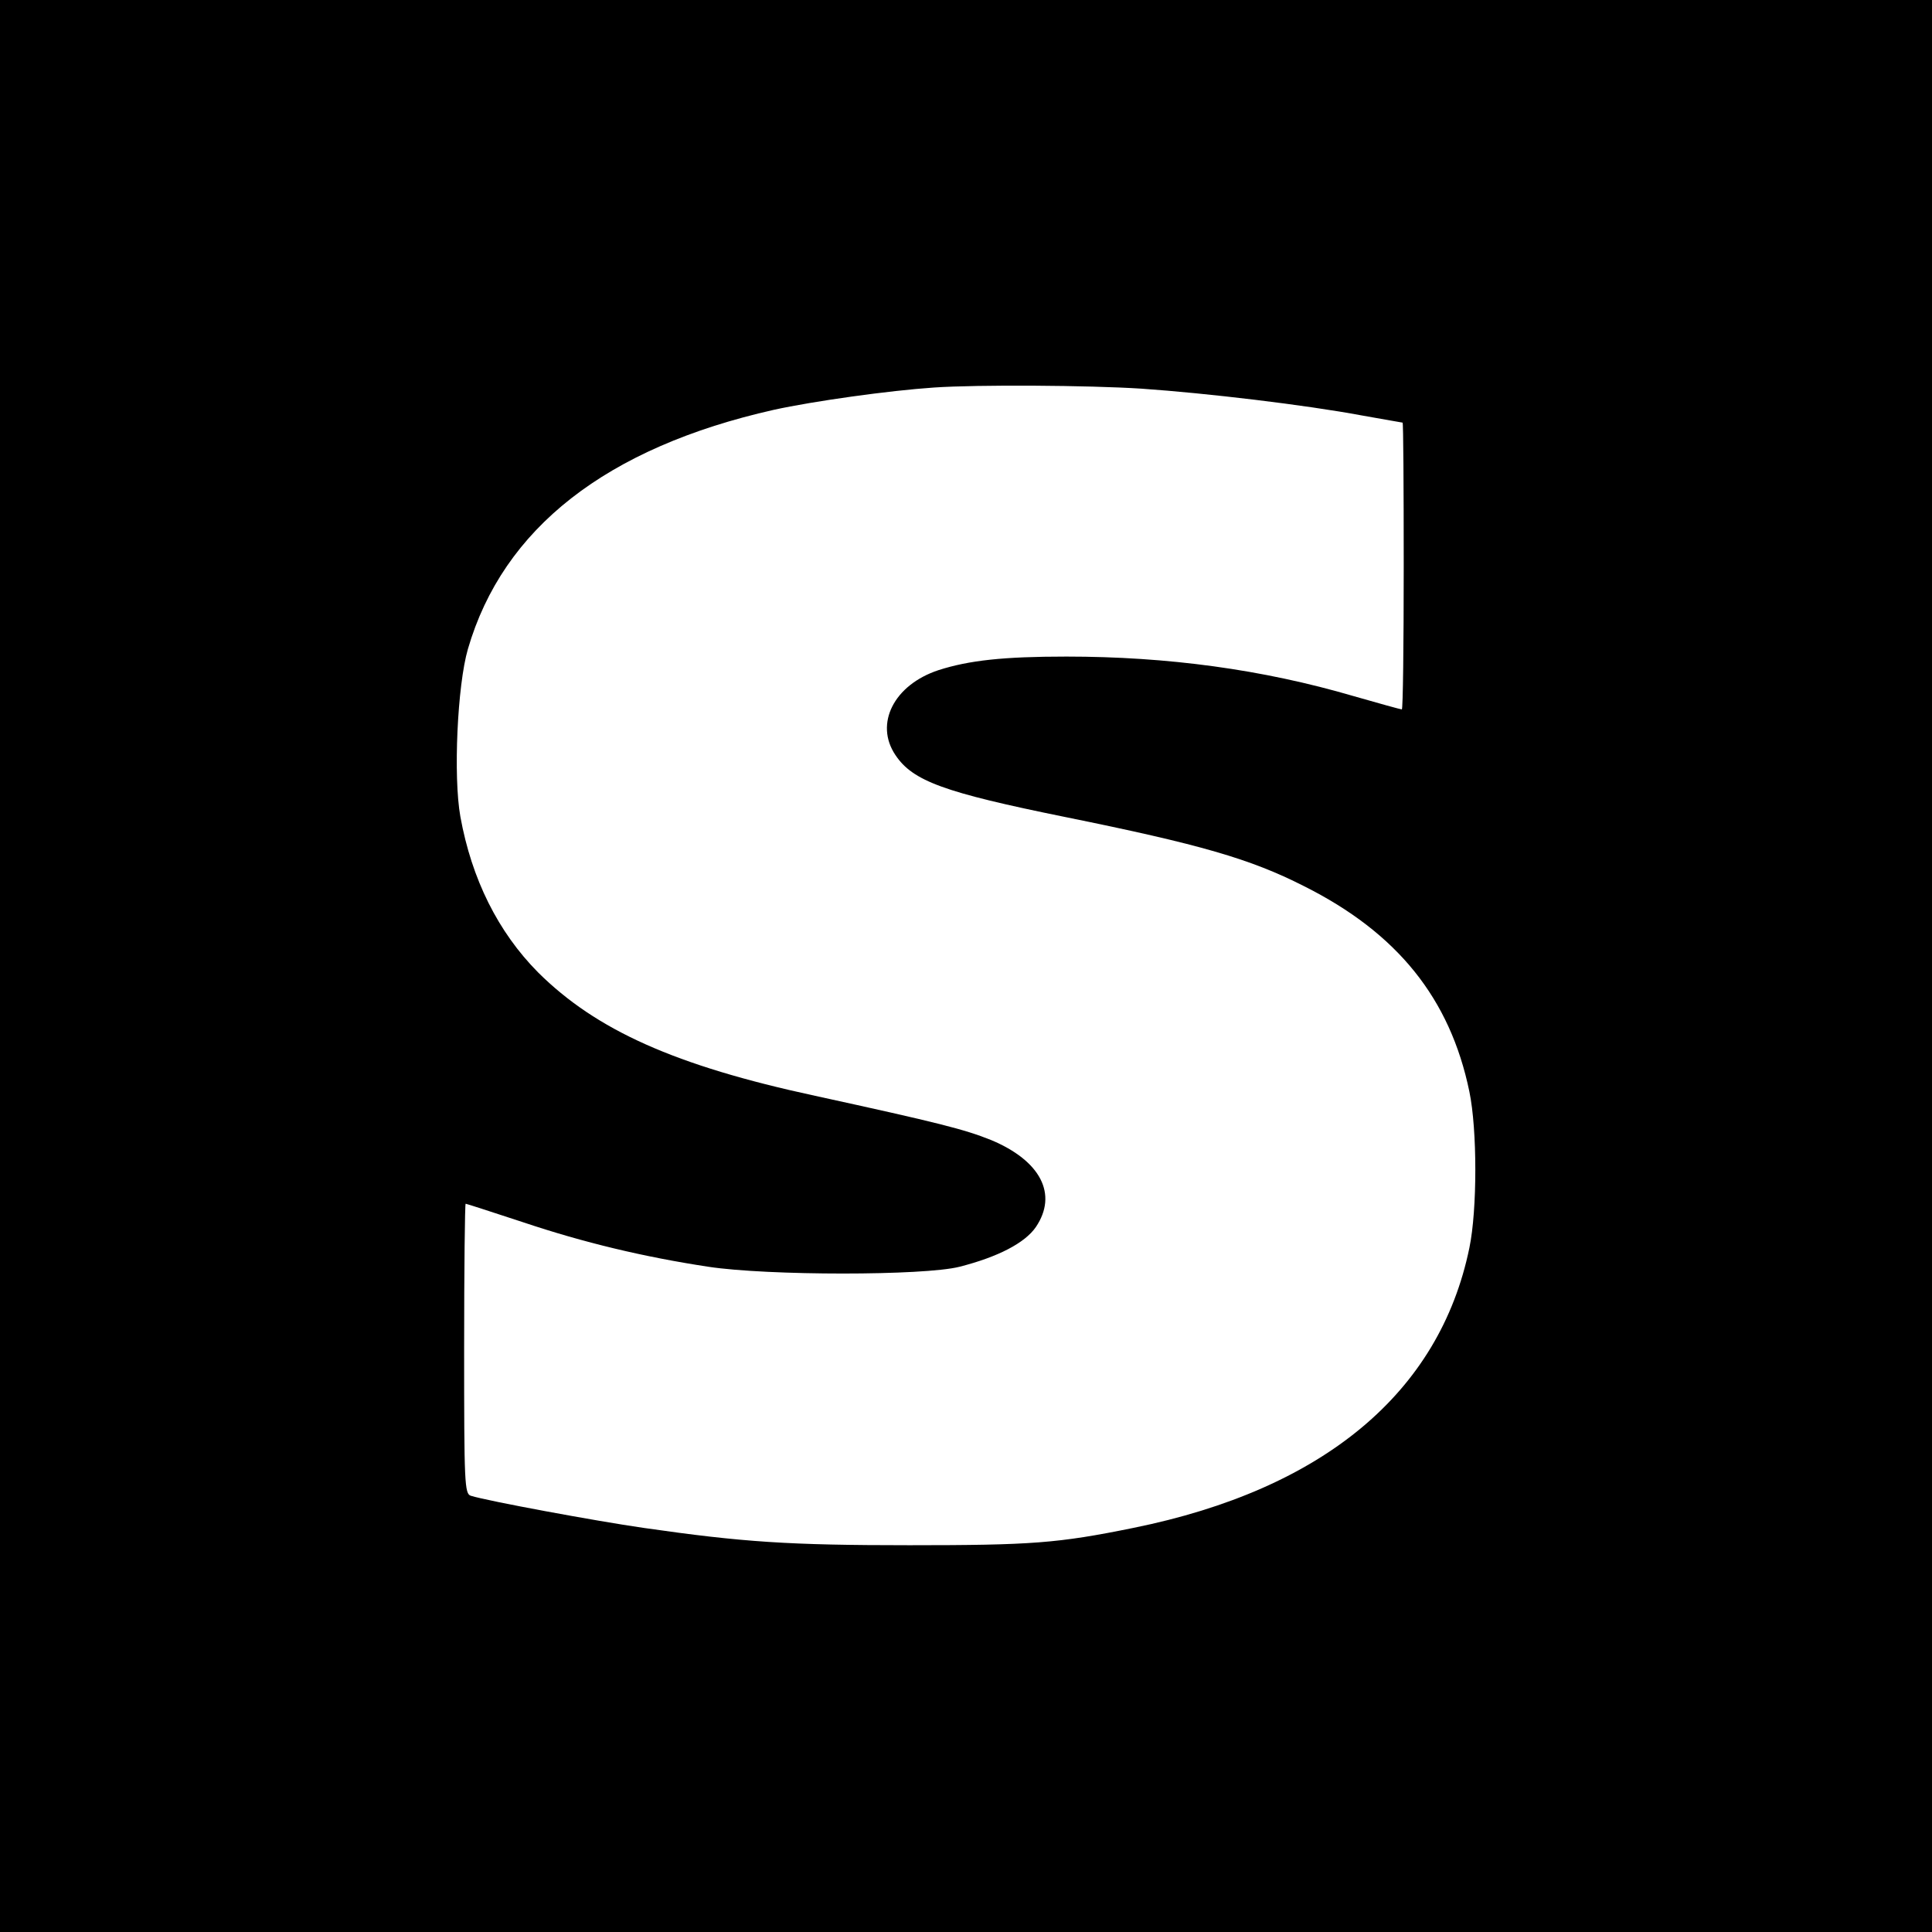
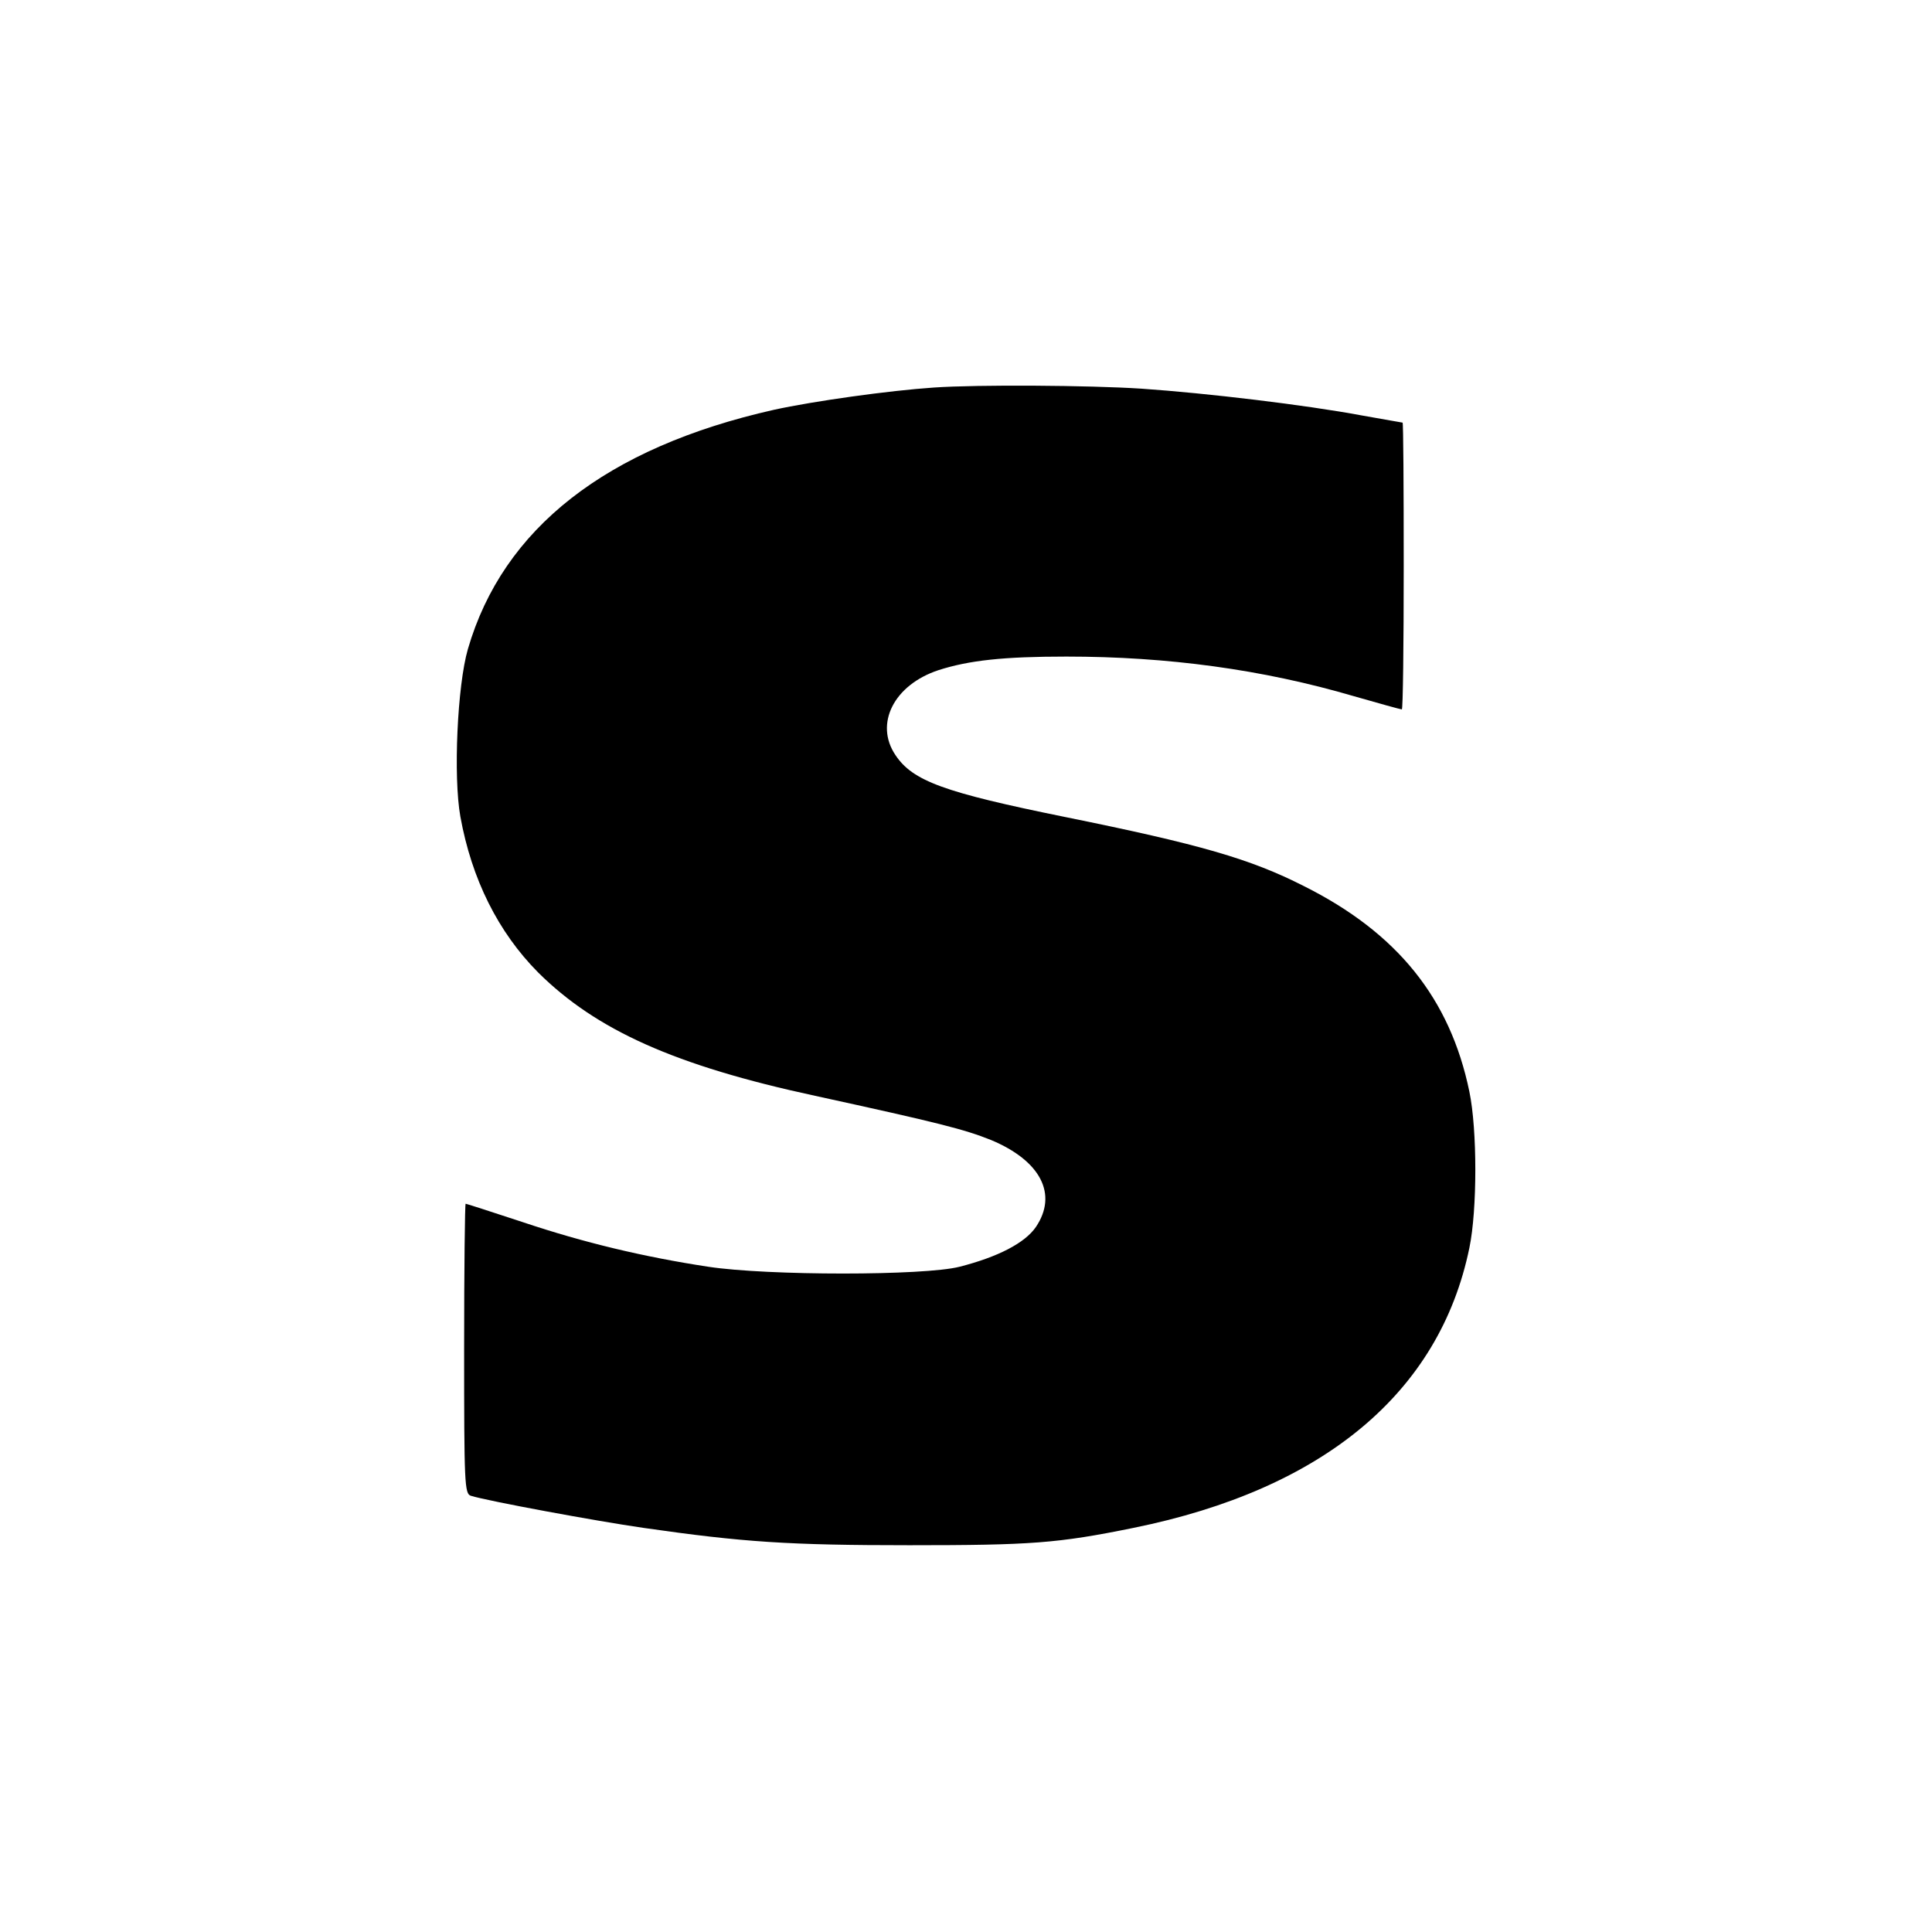
<svg xmlns="http://www.w3.org/2000/svg" version="1.0" width="512pt" height="512pt" viewBox="0 0 512 512" preserveAspectRatio="xMidYMid meet">
  <g transform="translate(0,512) scale(0.1,-0.1)" fill="#000000" stroke="none">
-     <path d="M0 2560 l0 -2560 2560 0 2560 0 0 2560 0 2560 -2560 0 -2560 0 0 -2560z m3025 1530 c174 -12 434 -43 584 -71 58 -10 106 -19 108 -19 2 0 3 -171 3 -380 0 -209 -2 -380 -5 -380 -3 0 -61 16 -127 35 -242 71 -494 105 -762 105 -167 0 -258 -10 -339 -36 -118 -39 -170 -142 -114 -225 46 -69 129 -99 449 -164 360 -73 491 -111 633 -183 248 -124 388 -298 439 -545 21 -101 21 -313 0 -414 -79 -384 -387 -640 -890 -742 -201 -41 -271 -46 -594 -46 -319 0 -441 8 -705 46 -125 18 -412 71 -457 85 -17 5 -18 32 -18 390 0 211 2 384 4 384 2 0 70 -22 152 -49 161 -54 320 -92 491 -118 158 -24 572 -24 666 0 102 26 173 63 202 105 59 87 13 176 -119 231 -70 28 -136 45 -466 117 -371 80 -580 174 -734 327 -106 107 -176 247 -206 413 -19 106 -8 348 20 444 93 320 367 534 811 634 105 23 305 51 424 59 117 8 411 6 550 -3z" />
+     <path d="M0 2560 z m3025 1530 c174 -12 434 -43 584 -71 58 -10 106 -19 108 -19 2 0 3 -171 3 -380 0 -209 -2 -380 -5 -380 -3 0 -61 16 -127 35 -242 71 -494 105 -762 105 -167 0 -258 -10 -339 -36 -118 -39 -170 -142 -114 -225 46 -69 129 -99 449 -164 360 -73 491 -111 633 -183 248 -124 388 -298 439 -545 21 -101 21 -313 0 -414 -79 -384 -387 -640 -890 -742 -201 -41 -271 -46 -594 -46 -319 0 -441 8 -705 46 -125 18 -412 71 -457 85 -17 5 -18 32 -18 390 0 211 2 384 4 384 2 0 70 -22 152 -49 161 -54 320 -92 491 -118 158 -24 572 -24 666 0 102 26 173 63 202 105 59 87 13 176 -119 231 -70 28 -136 45 -466 117 -371 80 -580 174 -734 327 -106 107 -176 247 -206 413 -19 106 -8 348 20 444 93 320 367 534 811 634 105 23 305 51 424 59 117 8 411 6 550 -3z" />
  </g>
</svg>